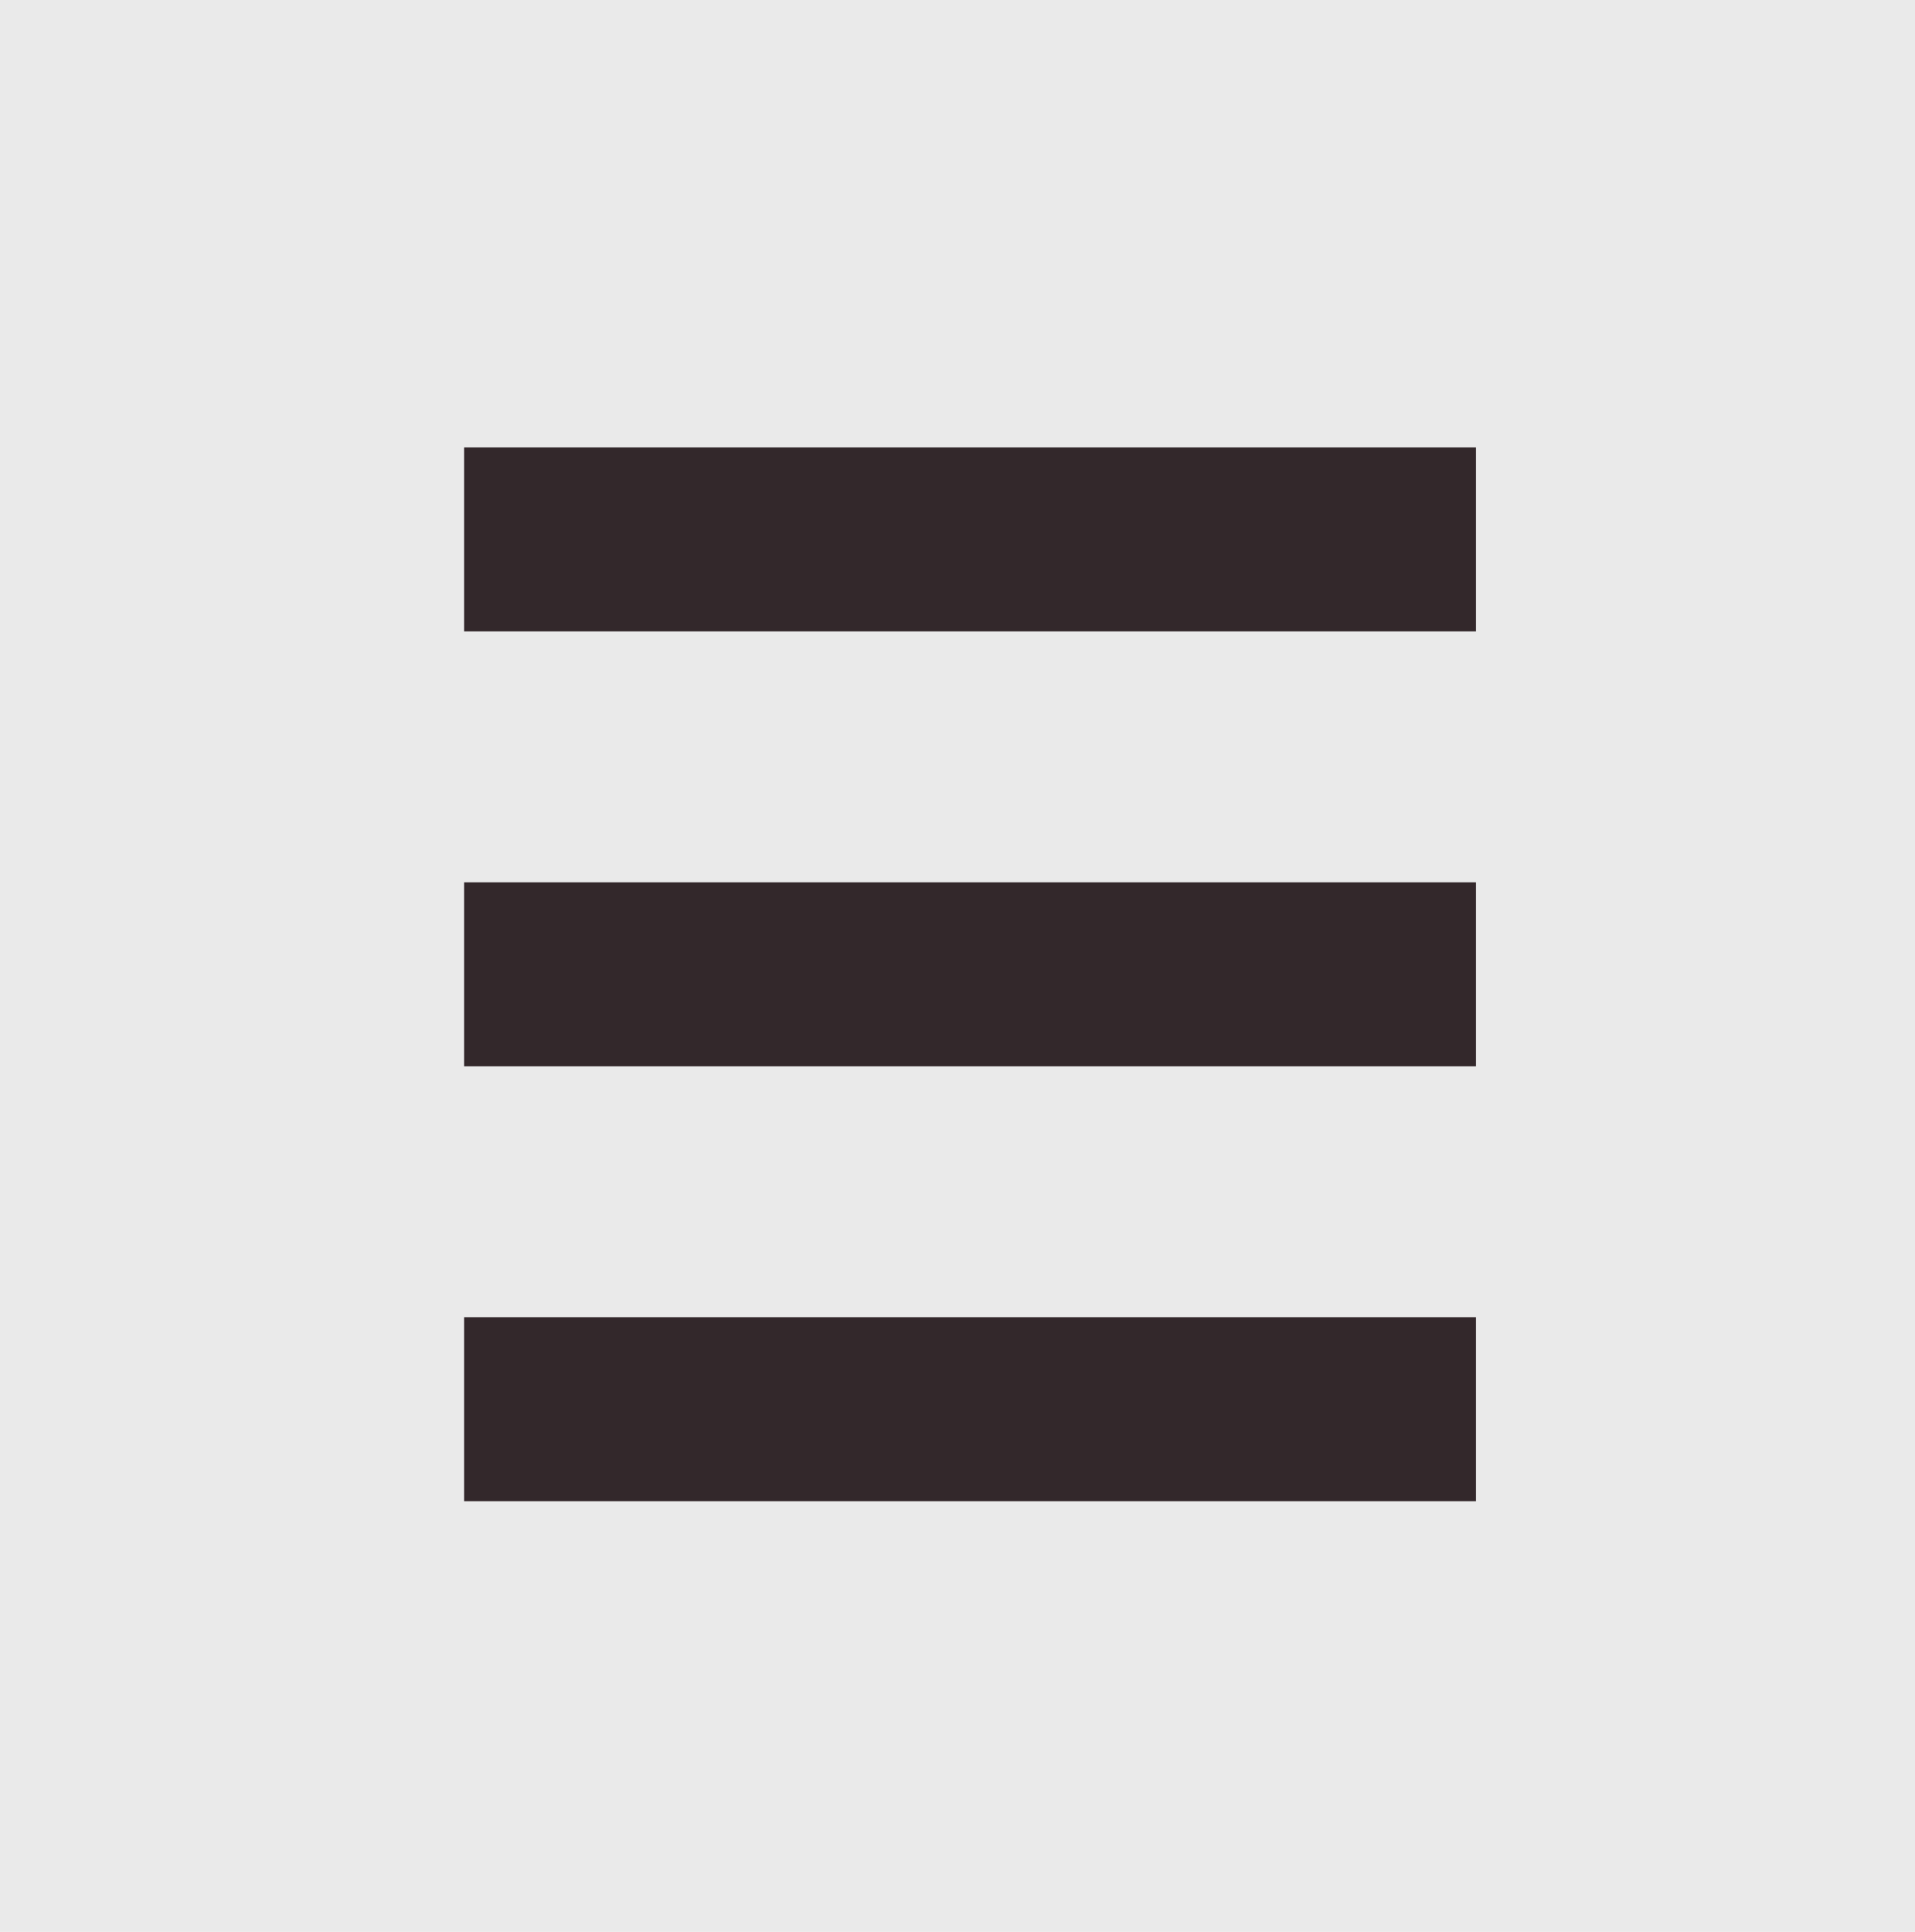
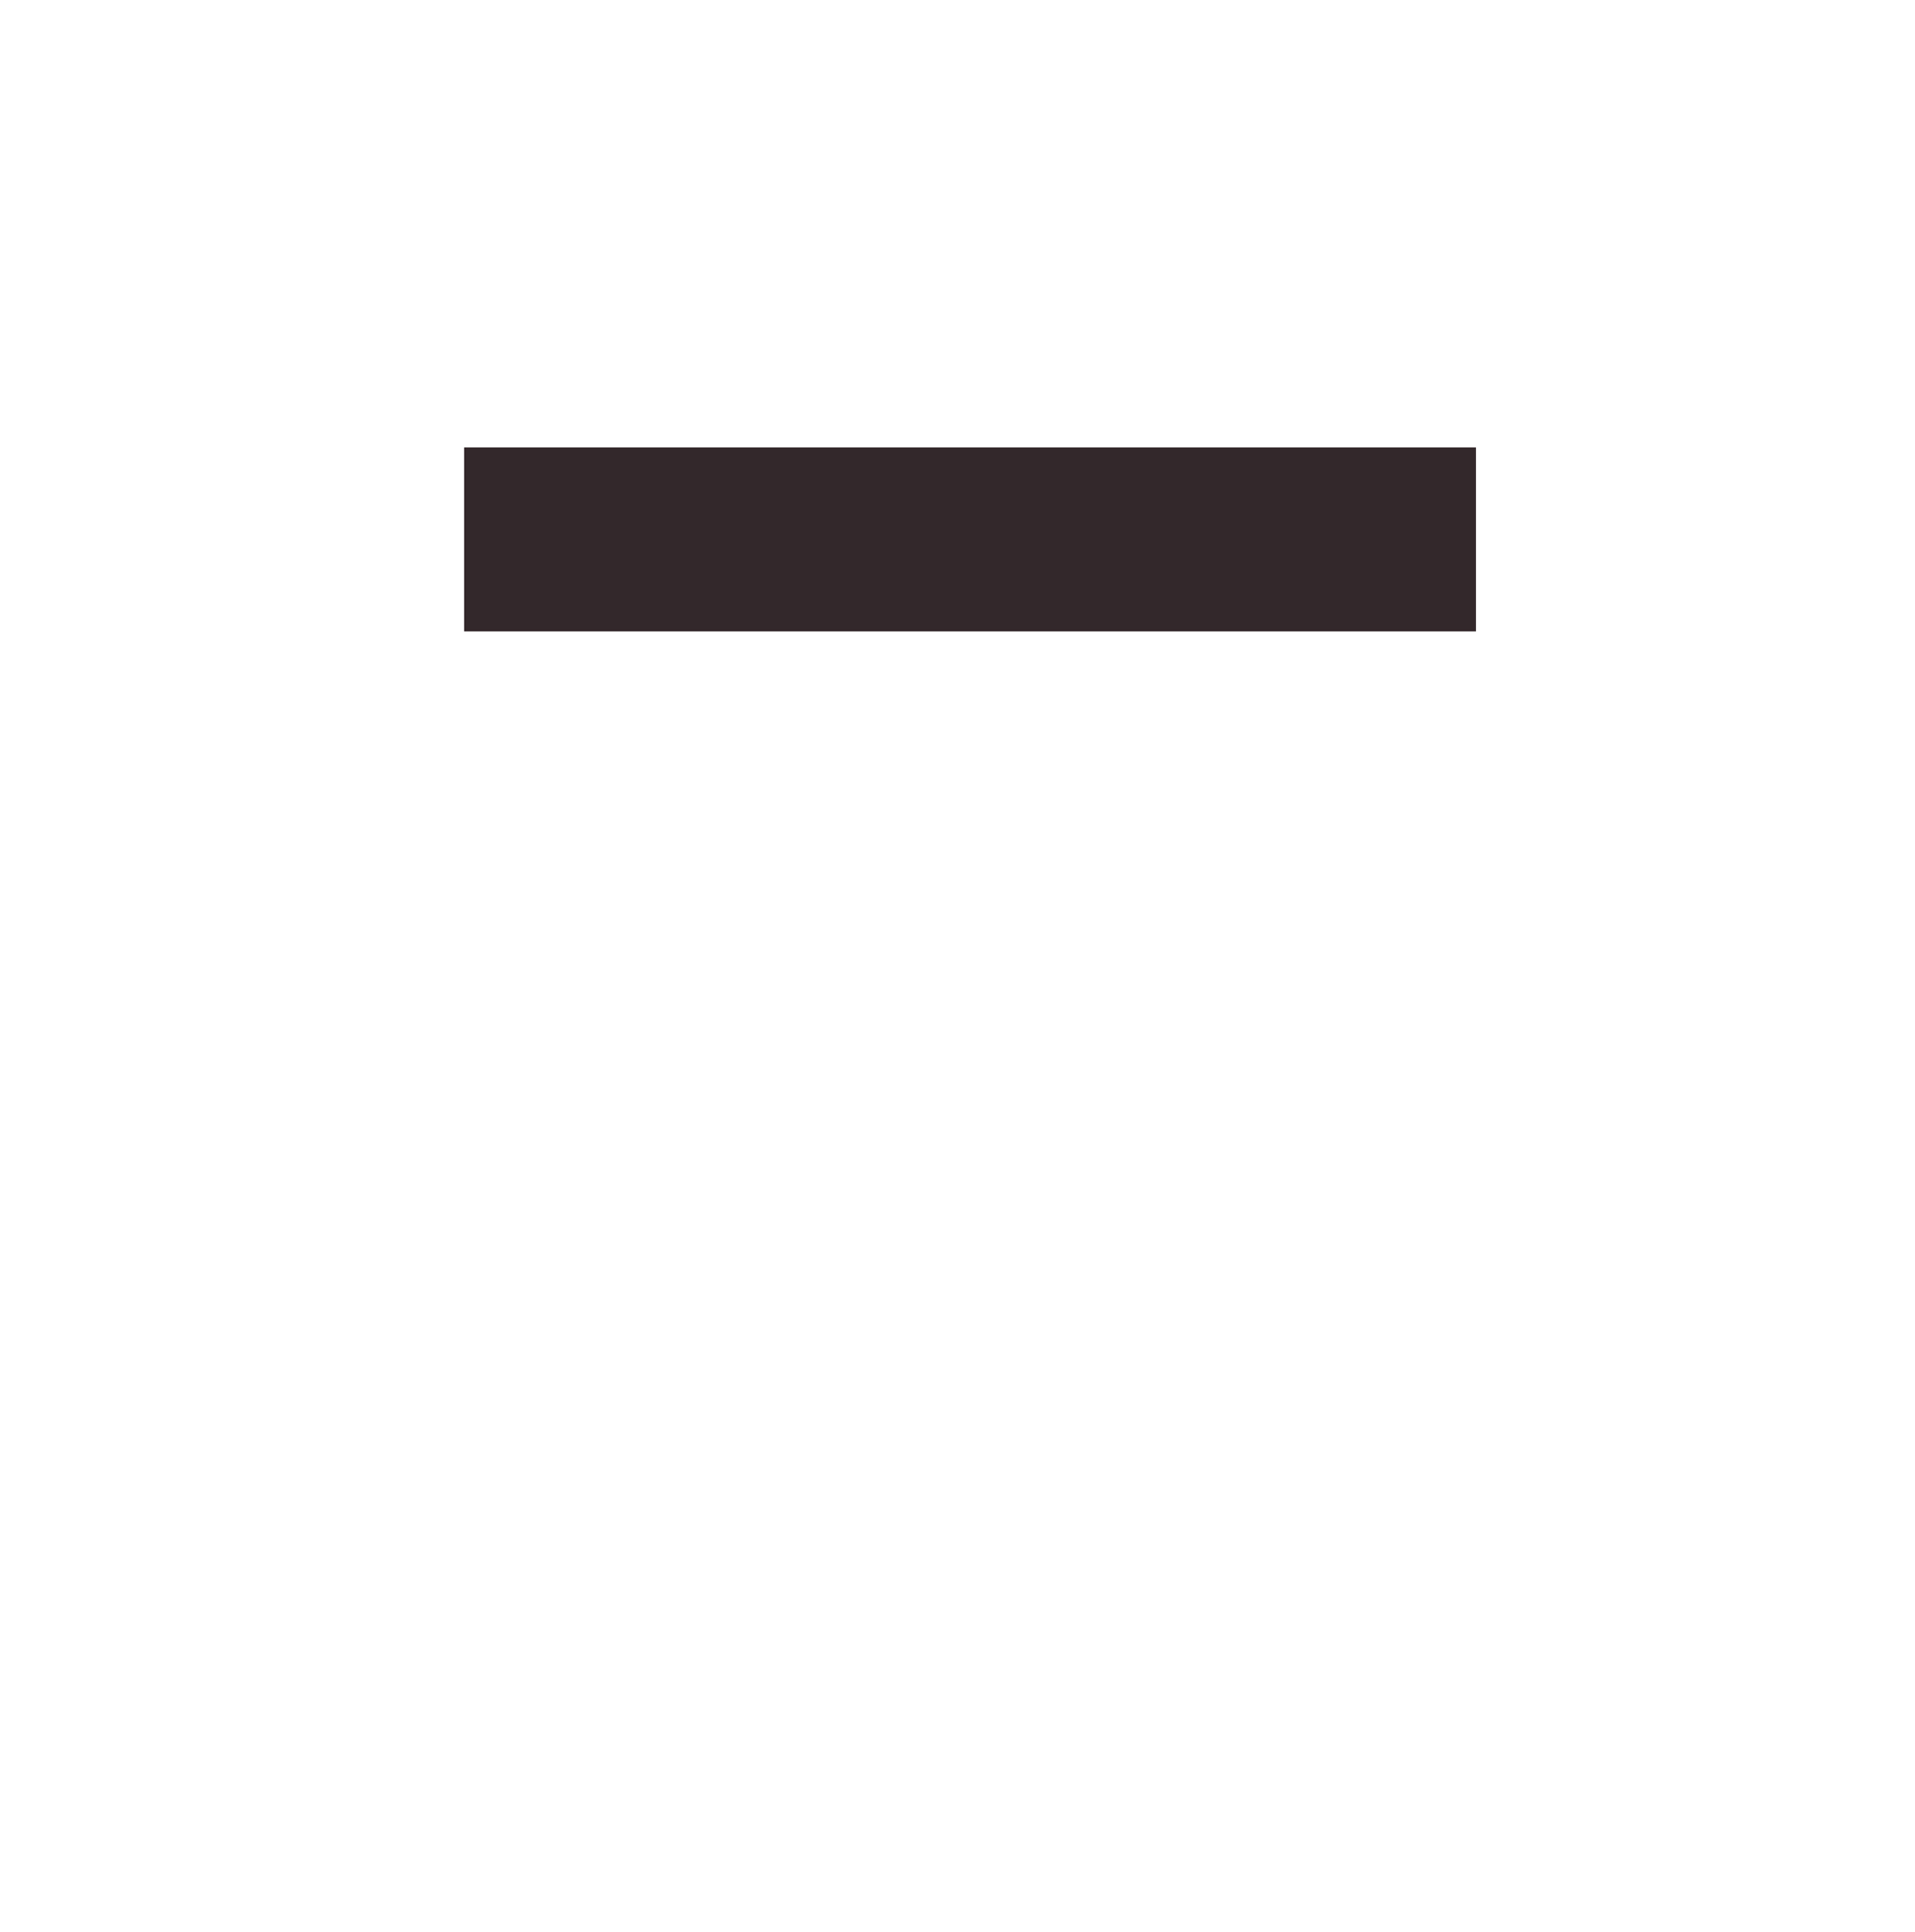
<svg xmlns="http://www.w3.org/2000/svg" version="1.1" id="Layer_1" x="0px" y="0px" width="45.8px" height="46.2px" viewBox="0 0 45.8 46.2" style="enable-background:new 0 0 45.8 46.2;" xml:space="preserve">
  <style type="text/css">

	.st0{fill:#EAEAEA;}
	.st1{fill:#FF0037;}
	.st2{fill:#FFFFFF;}
	.st3{fill:#33282B;}

</style>
  <g>
-     <rect class="st0" width="45.8" height="46.2" />
    <g>
      <g>
        <rect x="11.1" y="10.7" class="st3" width="24.2" height="4.4" />
-         <rect x="11.1" y="21.1" class="st3" width="24.2" height="4.4" />
-         <rect x="11.1" y="31.5" class="st3" width="24.2" height="4.4" />
      </g>
    </g>
  </g>
</svg>